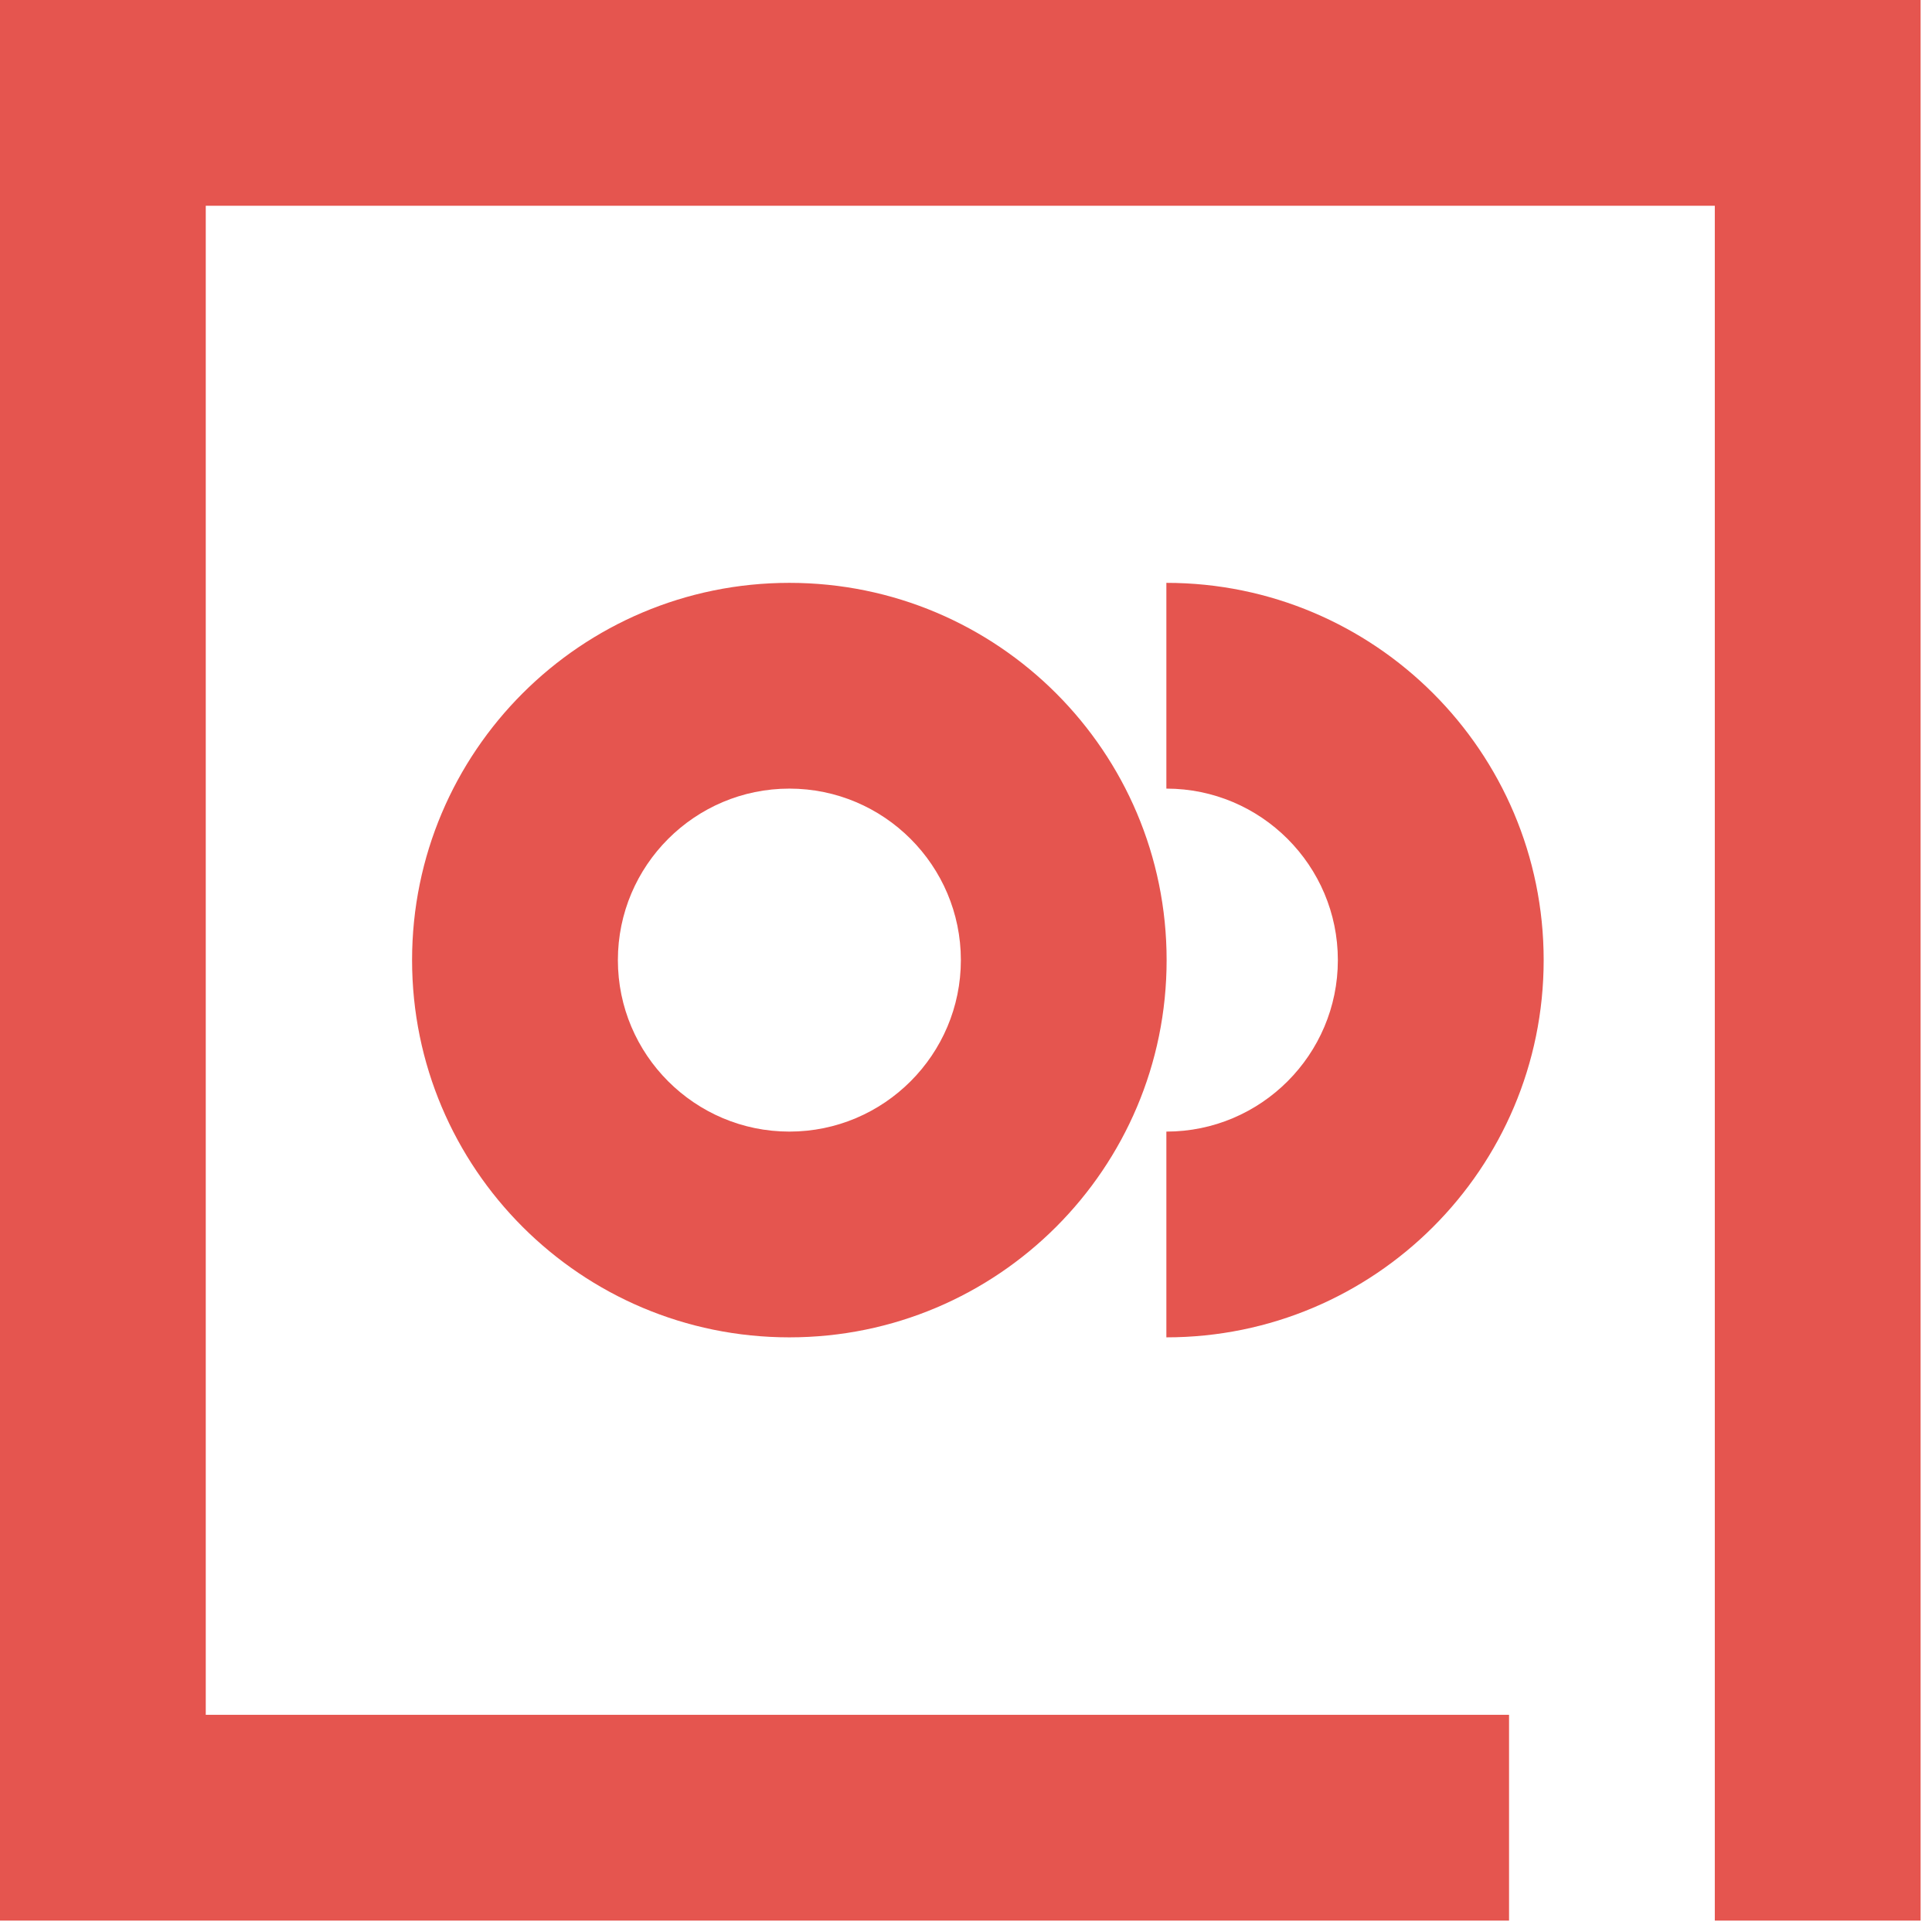
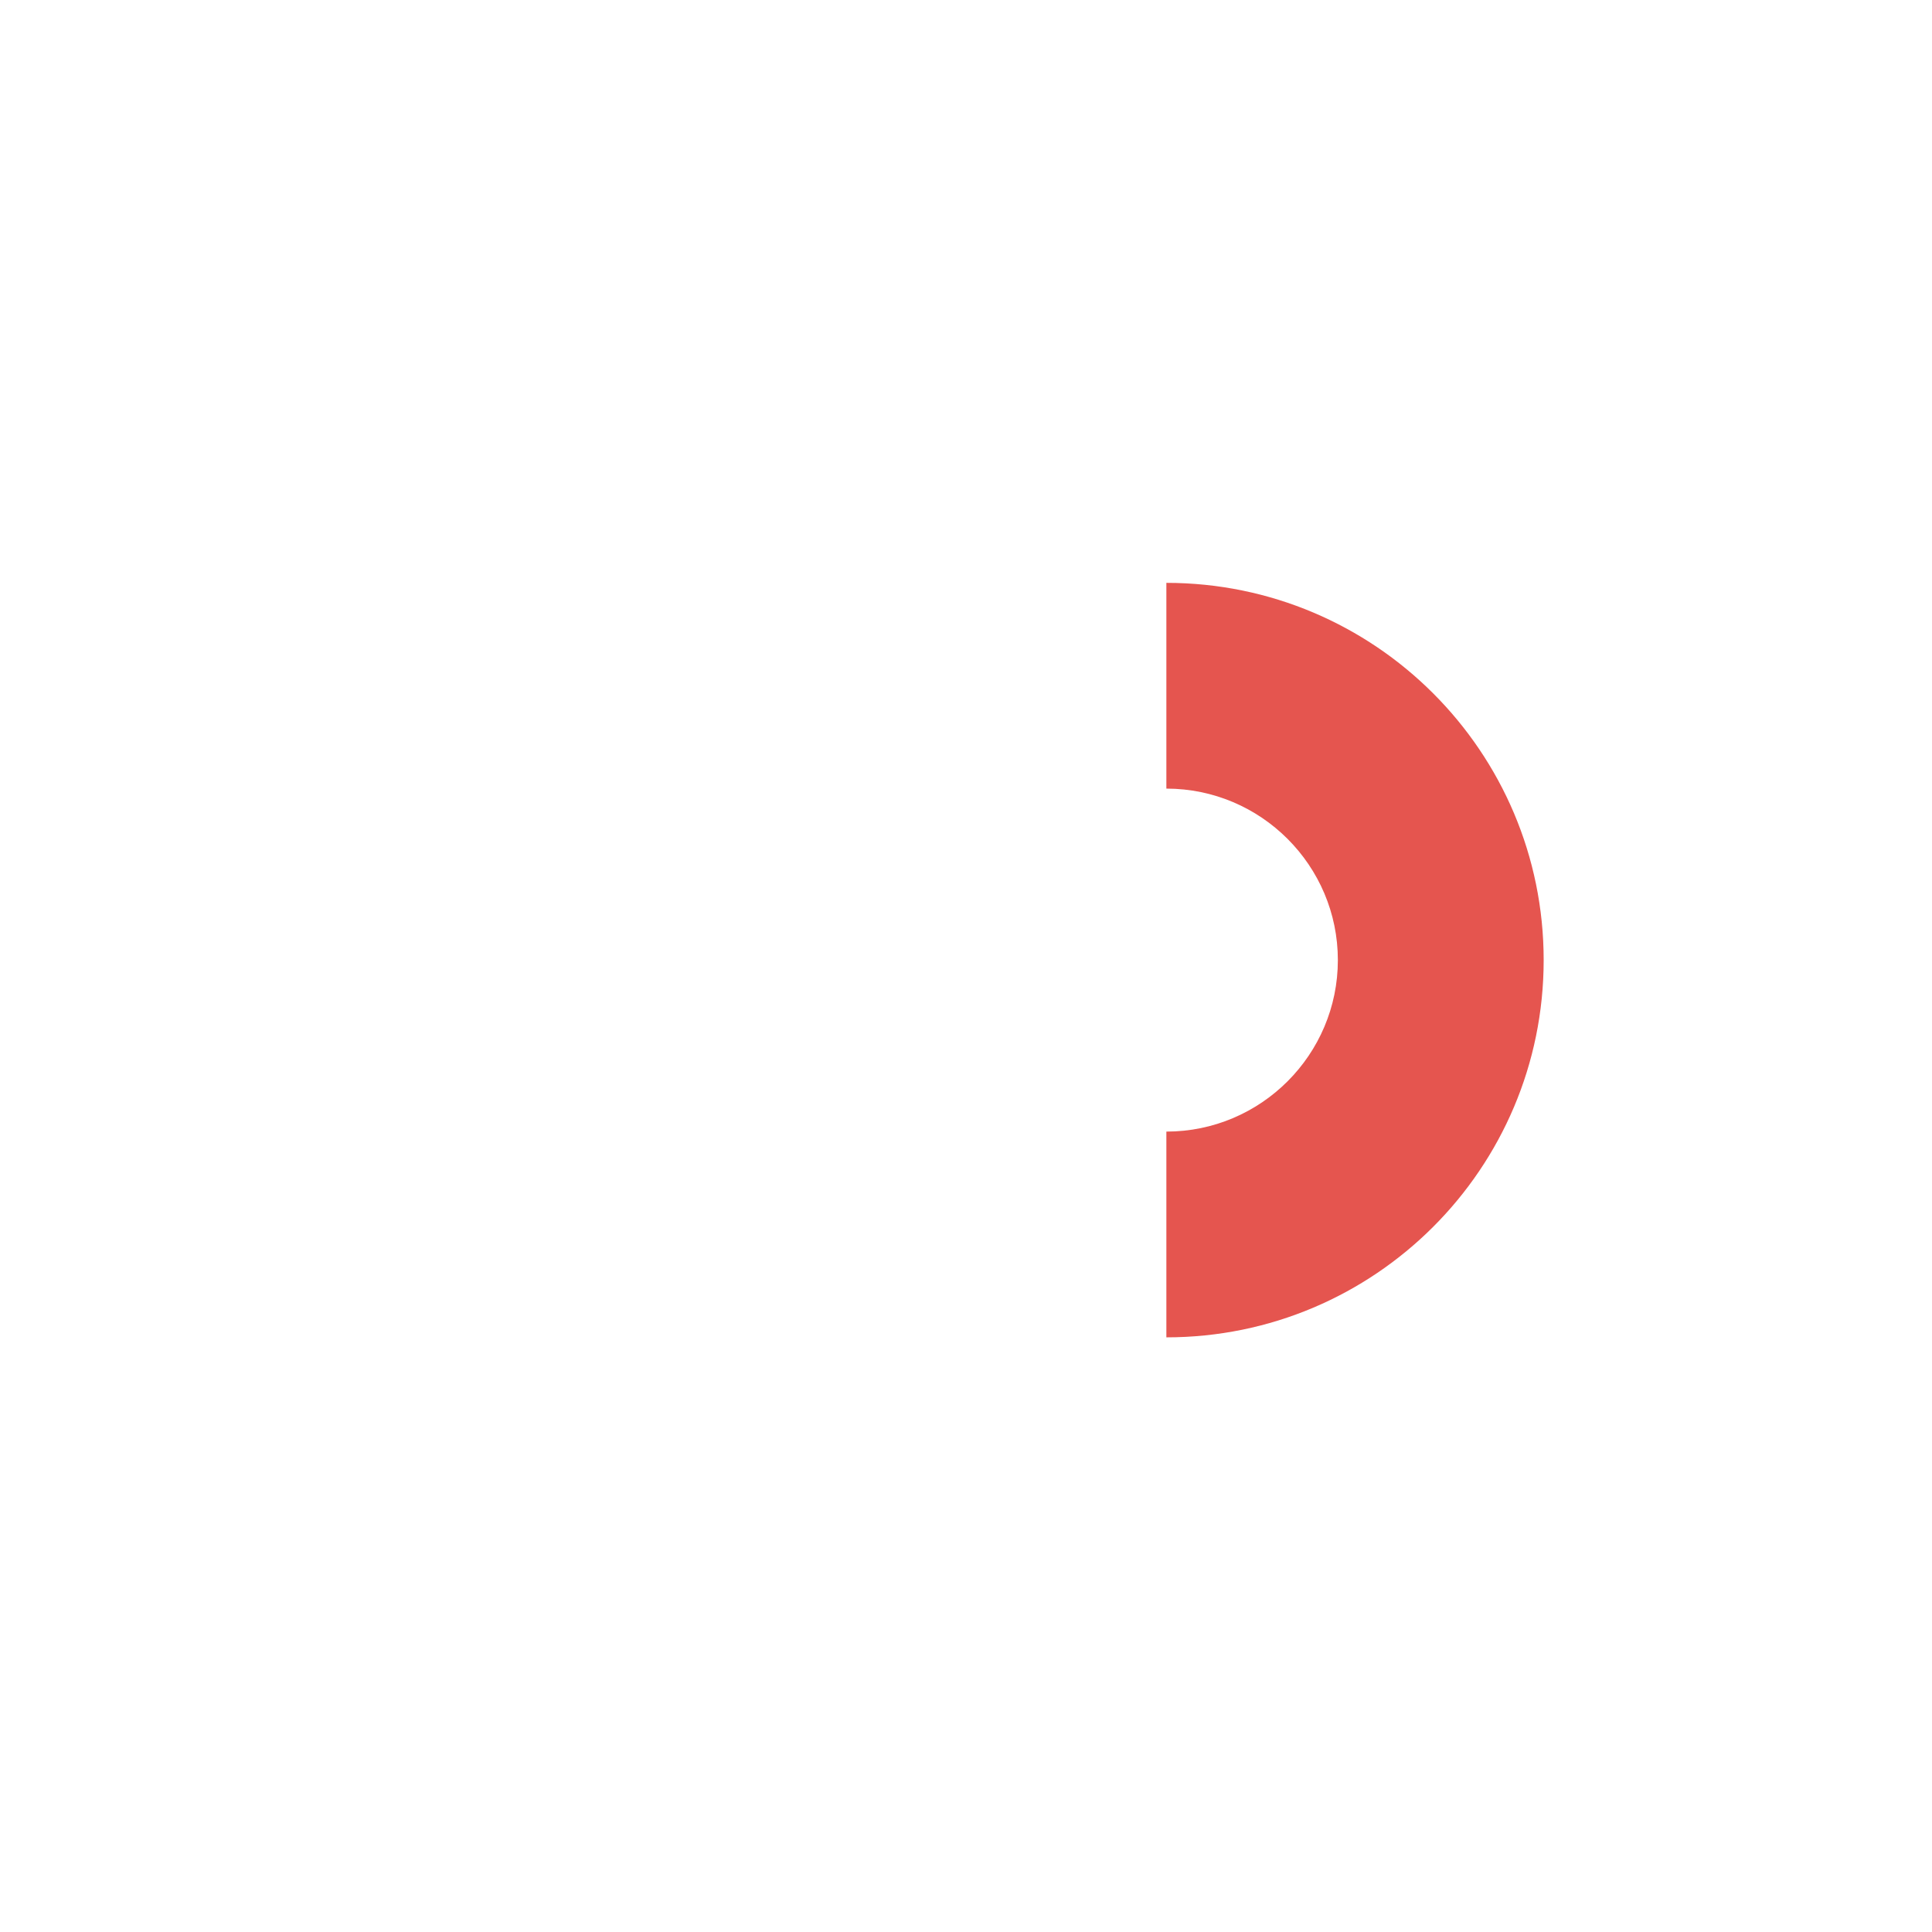
<svg xmlns="http://www.w3.org/2000/svg" width="38" height="38" viewBox="0 0 38 38" fill="none">
-   <path d="M0 0V37.776H29.681V33.728H4.047V4.047H33.728V6.66V33.728V37.776H37.776V0H0Z" fill="#E5554F" />
-   <path d="M15.526 11.464C11.428 11.464 8.105 14.786 8.105 18.884C8.105 22.982 11.428 26.304 15.526 26.304C19.624 26.304 22.946 22.982 22.946 18.884C22.946 14.786 19.624 11.464 15.526 11.464ZM15.526 22.257C13.666 22.257 12.153 20.744 12.153 18.884C12.153 17.024 13.666 15.511 15.526 15.511C17.386 15.511 18.899 17.024 18.899 18.884C18.899 20.744 17.386 22.257 15.526 22.257Z" fill="#E5554F" />
  <path d="M30.362 18.884C30.362 14.786 27.039 11.464 22.941 11.464V15.511C24.801 15.511 26.314 17.024 26.314 18.884C26.314 20.744 24.801 22.257 22.941 22.257V26.304C27.039 26.304 30.362 22.982 30.362 18.884Z" fill="#E5554F" />
</svg>